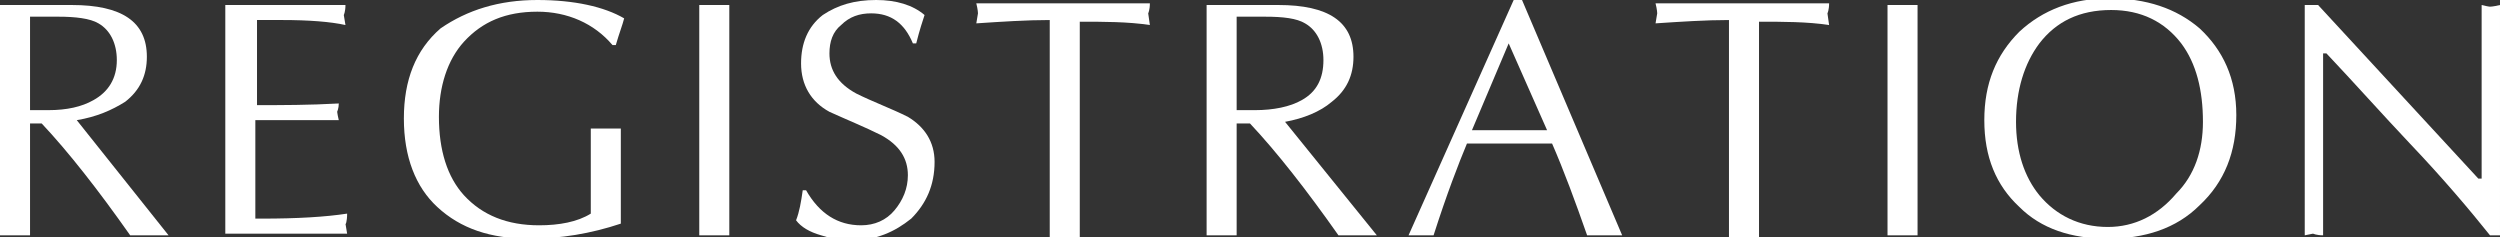
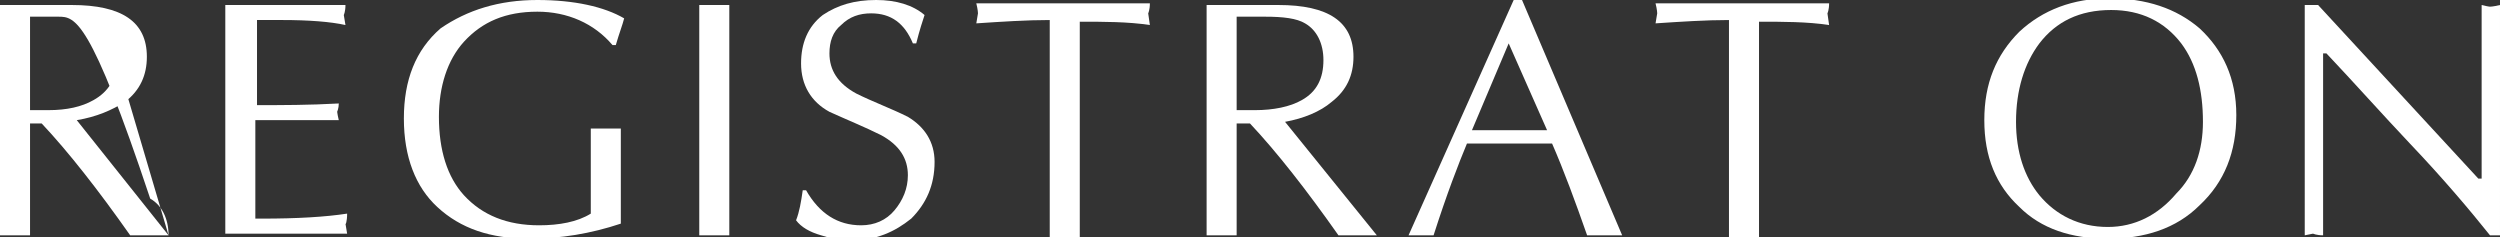
<svg xmlns="http://www.w3.org/2000/svg" version="1.1" id="レイヤー_1" x="0px" y="0px" viewBox="0 0 149.8 14.2" style="enable-background:new 0 0 149.8 14.2;" xml:space="preserve">
  <rect x="0" y="0" width="149.8" height="14.2" fill="#333333" stroke="none" />
  <style type="text/css">
	.st0{fill:#FFFFFF;}
</style>
  <g>
-     <path class="st0" d="M10.1,14.1c-0.8,0-1.6,0-2.3,0c-1.9-2.7-3.7-5-5.3-6.7H1.8v6.7c-0.6,0-1.2,0-1.8,0V0.3h4.3c3,0,4.5,1,4.5,3.1   c0,1.1-0.4,2-1.3,2.7C6.7,6.6,5.8,7,4.6,7.2L10.1,14.1z M7,3.6c0-1-0.4-1.8-1.1-2.2C5.4,1.1,4.5,1,3.5,1C3,1,2.4,1,1.8,1v5.6   c0.4,0,0.7,0,1.1,0C4,6.6,4.9,6.4,5.6,6C6.5,5.5,7,4.7,7,3.6z" />
+     <path class="st0" d="M10.1,14.1c-0.8,0-1.6,0-2.3,0c-1.9-2.7-3.7-5-5.3-6.7H1.8v6.7c-0.6,0-1.2,0-1.8,0V0.3h4.3c3,0,4.5,1,4.5,3.1   c0,1.1-0.4,2-1.3,2.7C6.7,6.6,5.8,7,4.6,7.2L10.1,14.1z c0-1-0.4-1.8-1.1-2.2C5.4,1.1,4.5,1,3.5,1C3,1,2.4,1,1.8,1v5.6   c0.4,0,0.7,0,1.1,0C4,6.6,4.9,6.4,5.6,6C6.5,5.5,7,4.7,7,3.6z" />
    <path class="st0" d="M20.8,14h-7.3V0.3h7.2c0,0.4-0.1,0.6-0.1,0.6l0.1,0.6c-0.9-0.2-2.2-0.3-3.8-0.3h-1.5v5.1c1.5,0,3.1,0,4.9-0.1   c0,0.3-0.1,0.5-0.1,0.5c0-0.1,0,0.1,0.1,0.5c-0.1,0-0.4,0-0.9,0c-0.4,0-0.7,0-0.9,0h-3.2v5.9h0.4c2.1,0,3.8-0.1,5.1-0.3   c0,0.5-0.1,0.7-0.1,0.6L20.8,14z" />
    <path class="st0" d="M37.4,1.1c-0.1,0.4-0.3,0.9-0.5,1.6h-0.2c-1.1-1.3-2.7-2-4.5-2c-1.9,0-3.3,0.6-4.4,1.8c-1,1.1-1.5,2.7-1.5,4.5   c0,2,0.5,3.6,1.5,4.7c1.1,1.2,2.6,1.8,4.5,1.8c1.2,0,2.3-0.2,3.1-0.7V7.7c0.6,0,1.2,0,1.8,0v5.7c-1.8,0.6-3.6,0.9-5.5,0.9   c-2.3,0-4.1-0.6-5.5-1.9c-1.3-1.2-2-3-2-5.3c0-2.3,0.7-4.1,2.2-5.4C28,0.6,29.9,0,32.2,0C34.4,0,36.2,0.4,37.4,1.1z" />
    <path class="st0" d="M43.7,14.1c-0.6,0-1.2,0-1.8,0V0.3c0.6,0,1.2,0,1.8,0V14.1z" />
    <path class="st0" d="M56,9.7c0,1.4-0.5,2.5-1.4,3.4c-1,0.8-2.1,1.3-3.6,1.3c-0.6,0-1.2-0.1-1.8-0.3c-0.7-0.2-1.2-0.5-1.5-0.9   c0.2-0.5,0.3-1.1,0.4-1.8h0.2c0.8,1.4,1.9,2.1,3.3,2.1c0.8,0,1.5-0.3,2-0.9c0.5-0.6,0.8-1.3,0.8-2.1c0-1-0.5-1.8-1.6-2.4   c-1-0.5-2-0.9-3.1-1.4C48.6,6.1,48,5.1,48,3.8c0-1.2,0.4-2.2,1.3-2.9C50.2,0.3,51.2,0,52.5,0c1.2,0,2.2,0.3,2.9,0.9   c-0.1,0.3-0.3,0.9-0.5,1.7h-0.2c-0.5-1.2-1.3-1.8-2.5-1.8c-0.7,0-1.3,0.2-1.8,0.7c-0.5,0.4-0.7,1-0.7,1.7c0,1,0.5,1.8,1.6,2.4   c1,0.5,2.1,0.9,3.1,1.4C55.4,7.6,56,8.5,56,9.7z" />
    <path class="st0" d="M68.9,1.5c-1.3-0.2-2.8-0.2-4.2-0.2v12.9c-0.6,0-1.2,0-1.8,0V1.2c-1.4,0-2.9,0.1-4.4,0.2l0.1-0.6   c0,0,0-0.2-0.1-0.6h10.4c0,0.4-0.1,0.6-0.1,0.6L68.9,1.5z" />
    <path class="st0" d="M82.5,14.1c-0.8,0-1.6,0-2.3,0c-1.9-2.7-3.7-5-5.3-6.7h-0.8v6.7c-0.6,0-1.2,0-1.8,0V0.3h4.3c3,0,4.5,1,4.5,3.1   c0,1.1-0.4,2-1.3,2.7c-0.7,0.6-1.7,1-2.8,1.2L82.5,14.1z M79.3,3.6c0-1-0.4-1.8-1.1-2.2C77.7,1.1,76.9,1,75.8,1c-0.5,0-1,0-1.7,0   v5.6c0.4,0,0.7,0,1.1,0c1.1,0,2.1-0.2,2.8-0.6C78.9,5.5,79.3,4.7,79.3,3.6z" />
    <path class="st0" d="M97.2,14.1c-0.7,0-1.4,0-2.1,0c-0.7-2-1.4-3.9-2.1-5.5h-5.1c-0.5,1.2-1.2,3-2,5.5c-0.5,0-1,0-1.5,0L90.7,0h0.5   L97.2,14.1z M92.7,7.8l-2.3-5.2l-2.2,5.2H92.7z" />
    <path class="st0" d="M109.6,1.5c-1.3-0.2-2.8-0.2-4.2-0.2v12.9c-0.6,0-1.2,0-1.8,0V1.2c-1.4,0-2.9,0.1-4.4,0.2l0.1-0.6   c0,0,0-0.2-0.1-0.6h10.4c0,0.4-0.1,0.6-0.1,0.6L109.6,1.5z" />
-     <path class="st0" d="M114.9,14.1c-0.6,0-1.2,0-1.8,0V0.3c0.6,0,1.2,0,1.8,0V14.1z" />
    <path class="st0" d="M134,6.9c0,2.2-0.7,4-2.2,5.4c-1.4,1.4-3.3,2-5.5,2c-2.2,0-4-0.6-5.3-1.9c-1.4-1.3-2.1-3-2.1-5.2   c0-2.2,0.7-3.9,2.1-5.3c1.4-1.3,3.2-2,5.4-2c2.2,0,4,0.6,5.4,1.8C133.2,3,134,4.7,134,6.9z M132,7.3c0-1.9-0.4-3.5-1.3-4.7   c-1-1.3-2.4-2-4.2-2c-1.9,0-3.3,0.7-4.3,2c-0.9,1.2-1.4,2.8-1.4,4.7c0,1.8,0.5,3.3,1.4,4.4c1,1.2,2.4,1.9,4.1,1.9   c1.6,0,3-0.7,4.1-2C131.5,10.5,132,9,132,7.3z" />
    <path class="st0" d="M149.8,14.1h-0.6c-1.2-1.5-2.8-3.4-4.8-5.5c-1.7-1.8-3.3-3.6-5-5.4h-0.2v10.9c-0.4,0-0.6-0.1-0.6-0.1l-0.5,0.1   V0.3h0.8l9.6,10.4h0.2V0.3c0.4,0.1,0.5,0.1,0.5,0.1c0,0,0.2,0,0.6-0.1V14.1z" />
  </g>
</svg>